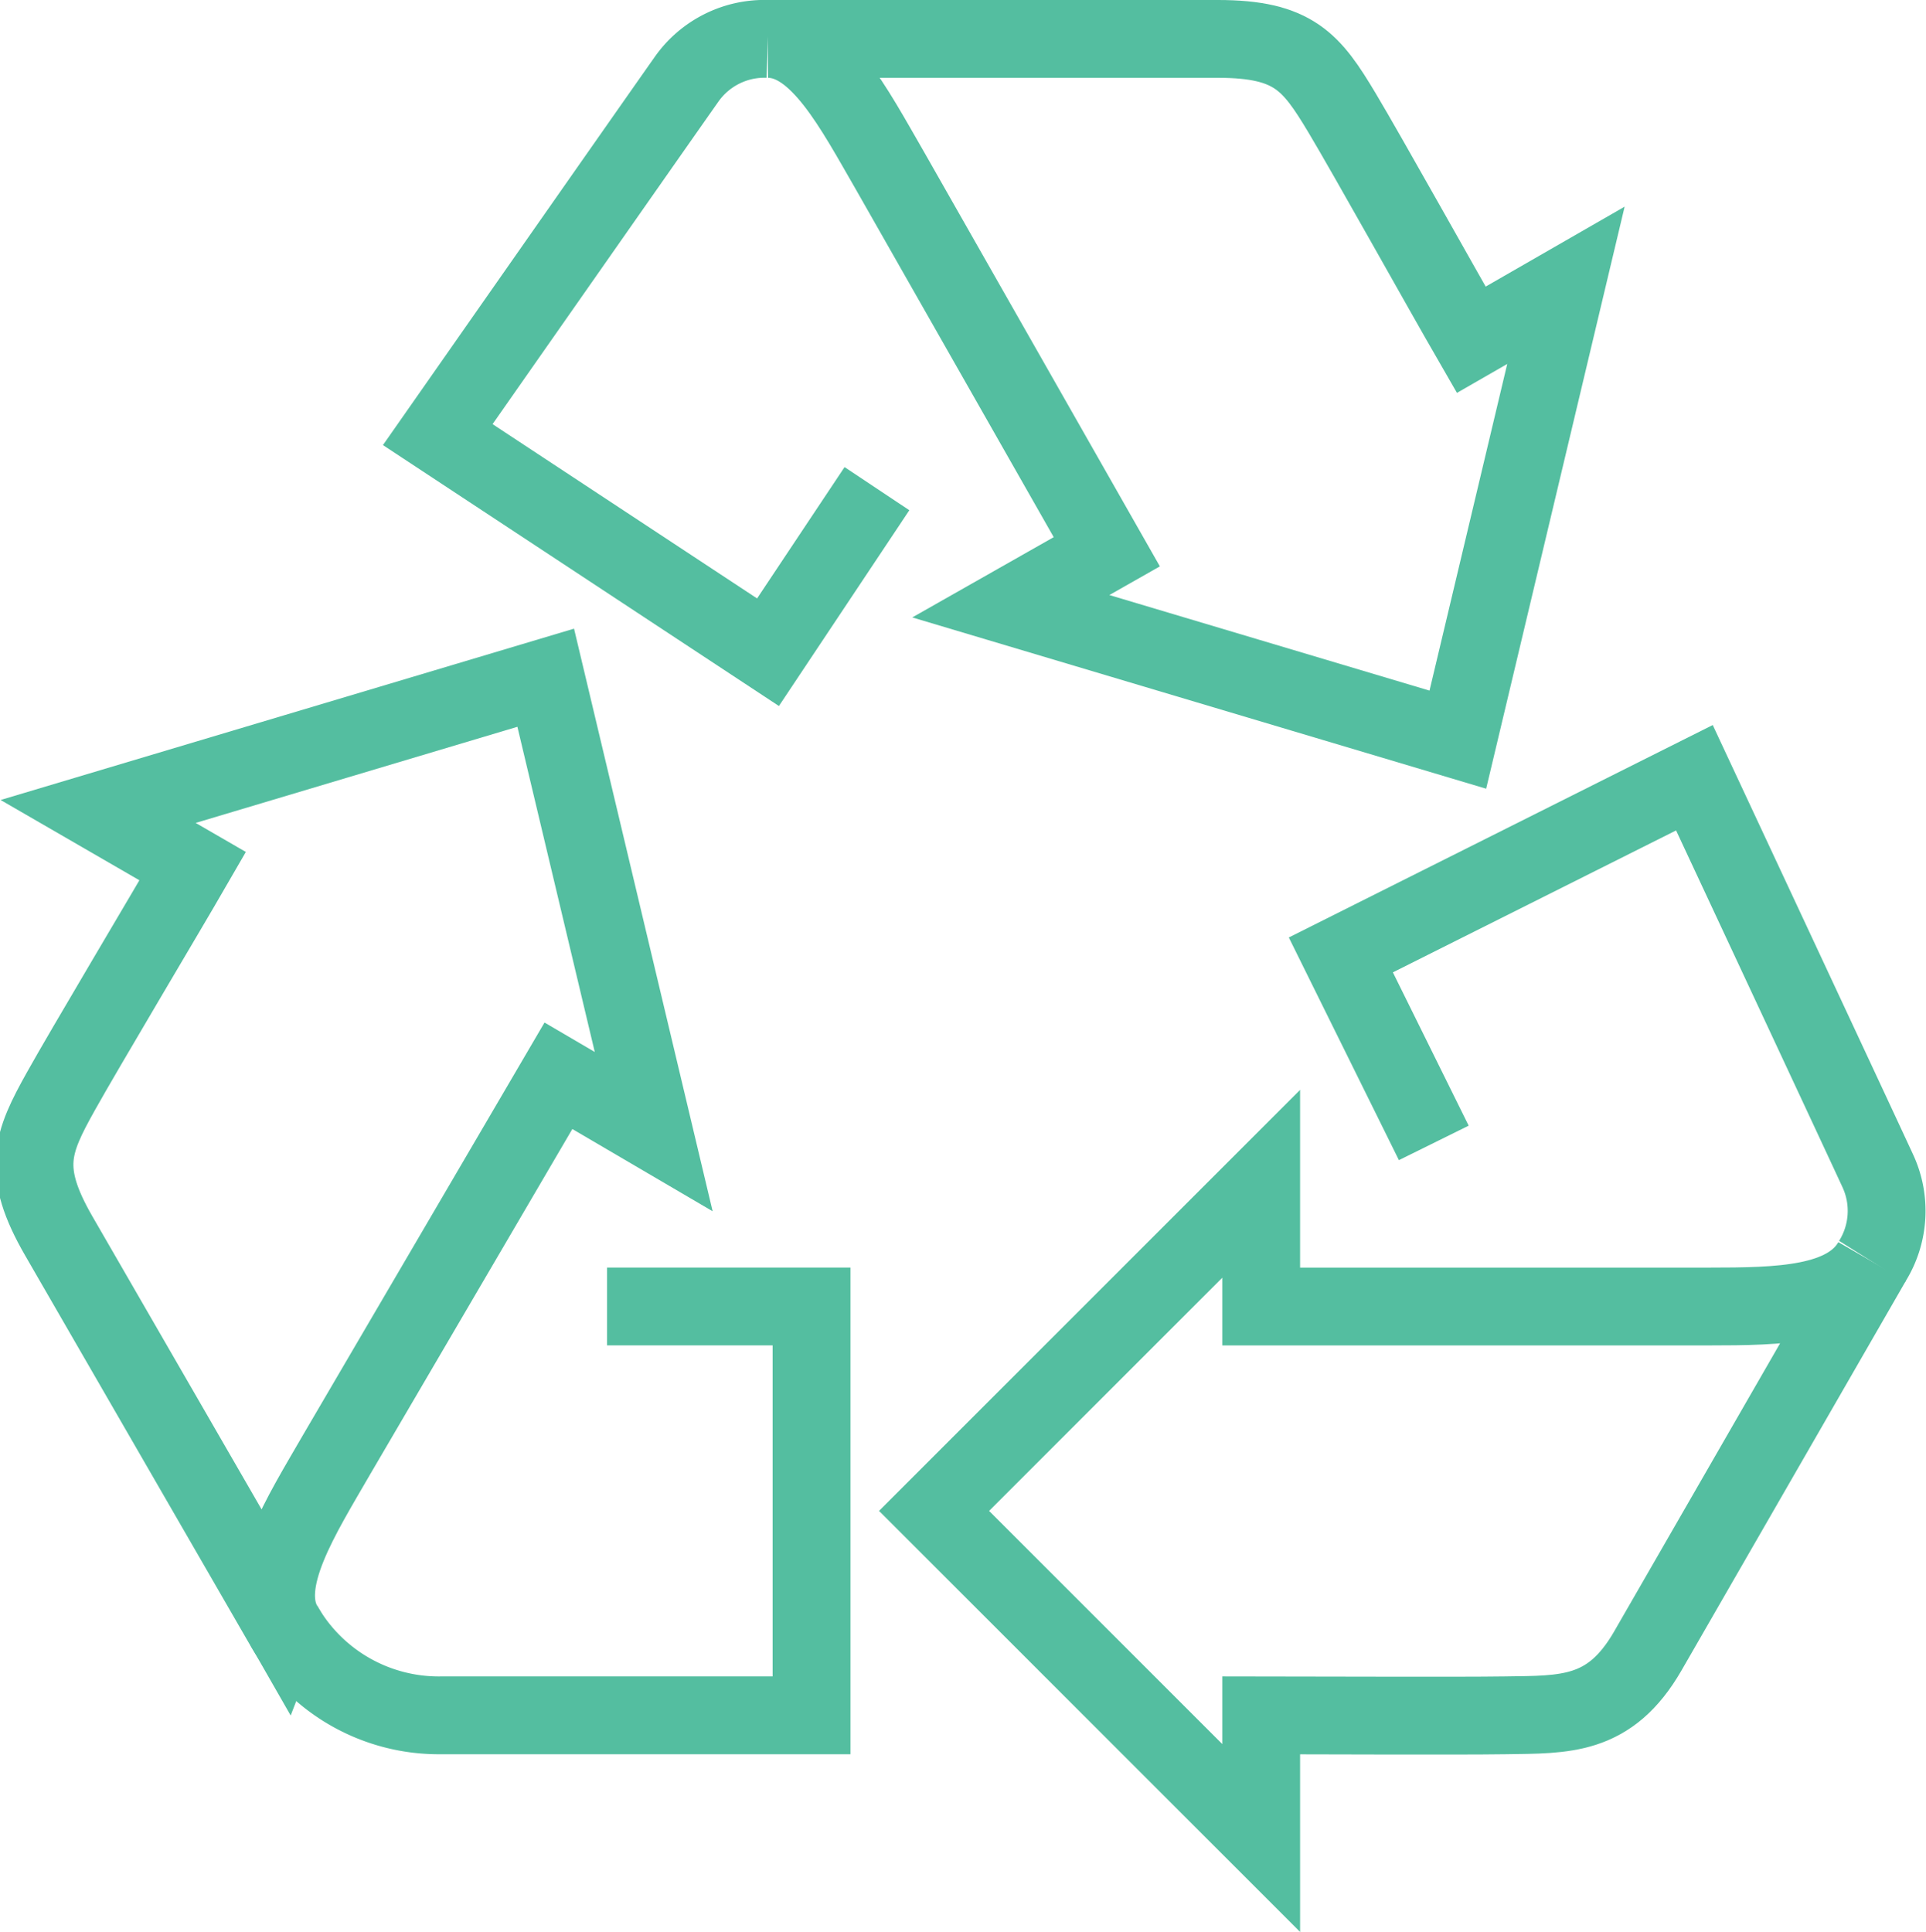
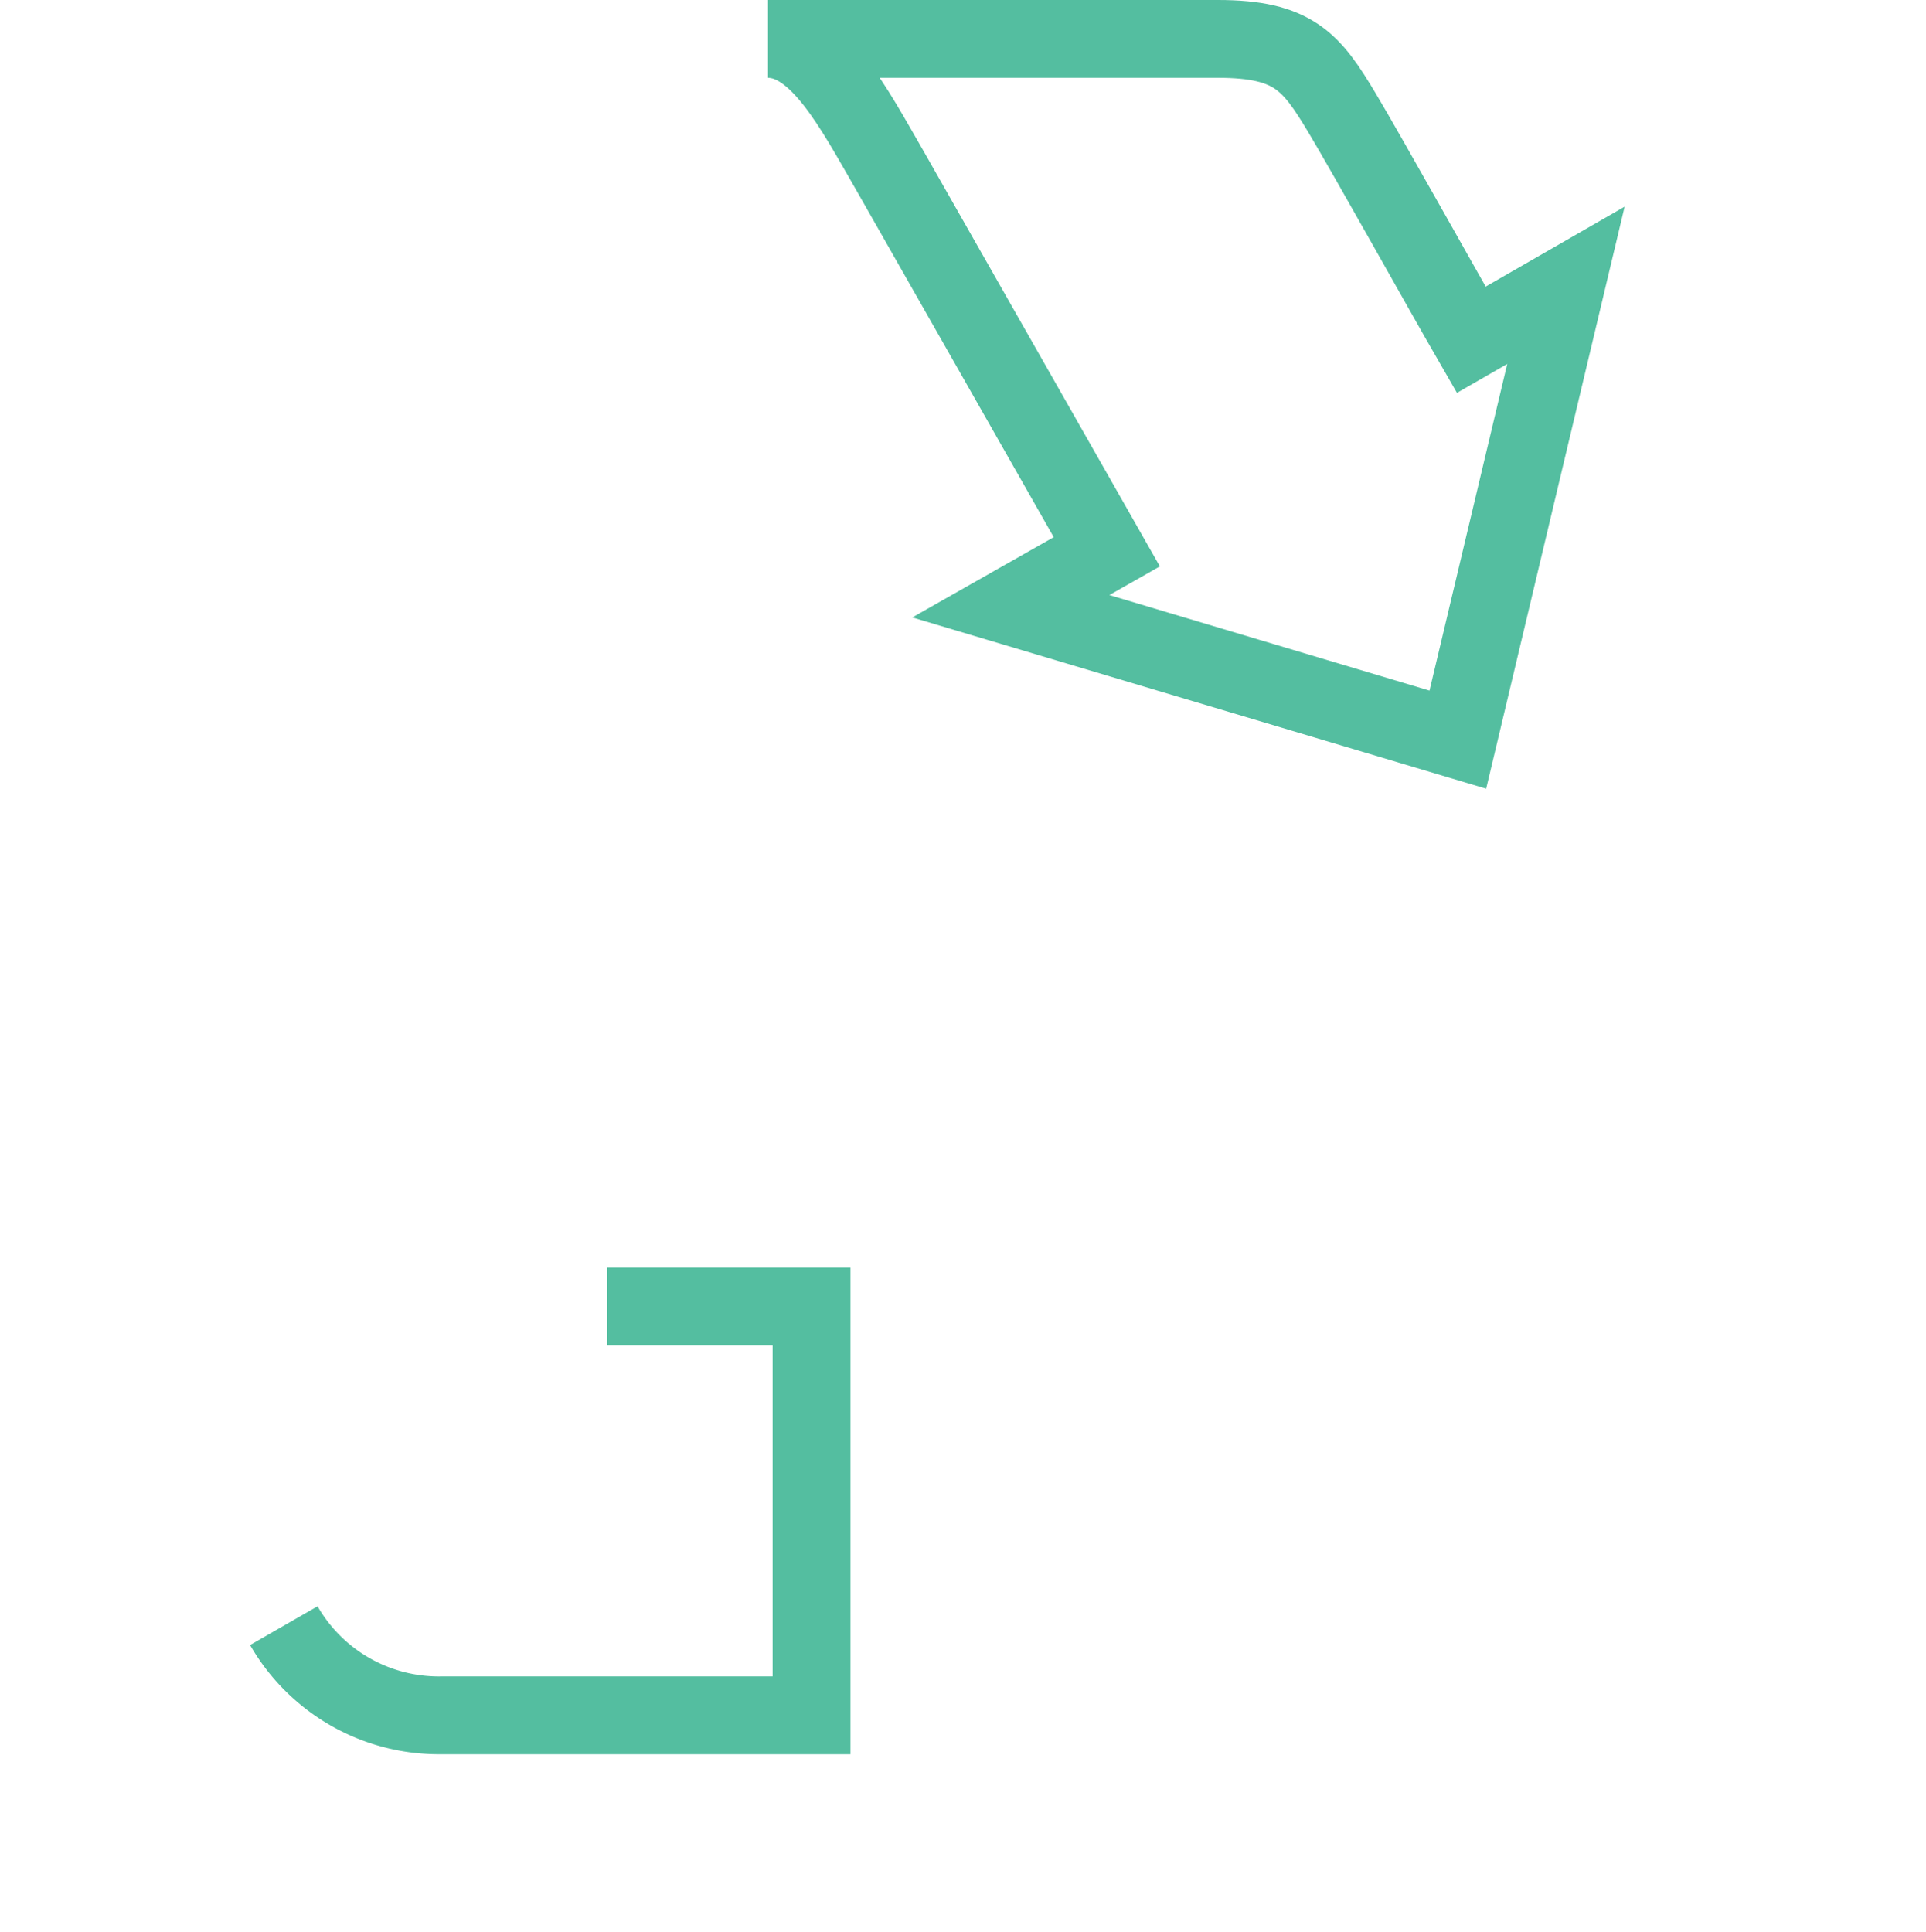
<svg xmlns="http://www.w3.org/2000/svg" width="74.249" height="74.484" viewBox="0 0 74.249 74.484">
  <g id="Raggruppa_102" data-name="Raggruppa 102" transform="translate(1.328 1.5)">
-     <path id="Tracciato_238" data-name="Tracciato 238" d="M311.594,50a3.67,3.67,0,0,0-3.153,1.576c-1.334,1.892-9.578,13.68-9.578,13.68l12.731,8.39,4.2-6.306" transform="translate(-283.315 -50)" fill="none" stroke="#54bea0" stroke-miterlimit="10" stroke-width="3" />
    <path id="Tracciato_239" data-name="Tracciato 239" d="M306.939,50c1.945,0,3.326,2.7,4.7,5.078L320,69.773l-3.7,2.1,17.233,5.144L337.7,59.5l-3.651,2.1c-1.031-1.786-4.037-7.174-4.977-8.743C327.893,50.889,327.21,50,324.28,50Z" transform="translate(-278.66 -50)" fill="none" stroke="#54bea0" stroke-miterlimit="10" stroke-width="3" />
    <path id="Tracciato_240" data-name="Tracciato 240" d="M295.1,93.307a6.891,6.891,0,0,0,6.06,3.457h14.284V81h-7.882" transform="translate(-285.487 -32.131)" fill="none" stroke="#54bea0" stroke-miterlimit="10" stroke-width="3" />
-     <path id="Tracciato_241" data-name="Tracciato 241" d="M298.608,102.169c-.974-1.685.678-4.233,2.048-6.607L309.2,80.969l3.673,2.153-4.163-17.5-17.255,5.156,3.646,2.109c-1.031,1.786-4.193,7.084-5.082,8.681-1.116,2-1.545,3.041-.079,5.579l8.67,15.017Z" transform="translate(-289 -40.993)" fill="none" stroke="#54bea0" stroke-miterlimit="10" stroke-width="3" />
-     <path id="Tracciato_242" data-name="Tracciato 242" d="M341.426,86.722a3.672,3.672,0,0,0,.211-3.519c-.971-2.1-7.059-15.134-7.059-15.134L320.948,74.9l3.583,7.248" transform="translate(-270.585 -39.584)" fill="none" stroke="#54bea0" stroke-miterlimit="10" stroke-width="3" />
-     <path id="Tracciato_243" data-name="Tracciato 243" d="M347.16,81c-.973,1.685-3.564,1.731-6.3,1.731H323.611V78L311,90.611l12.611,12.611V98.493c1.576,0,7.583.028,9.41,0,2.294-.036,4.028.061,5.492-2.477L347.16,81Z" transform="translate(-276.319 -33.86)" fill="none" stroke="#54bea0" stroke-miterlimit="10" stroke-width="3" />
  </g>
</svg>